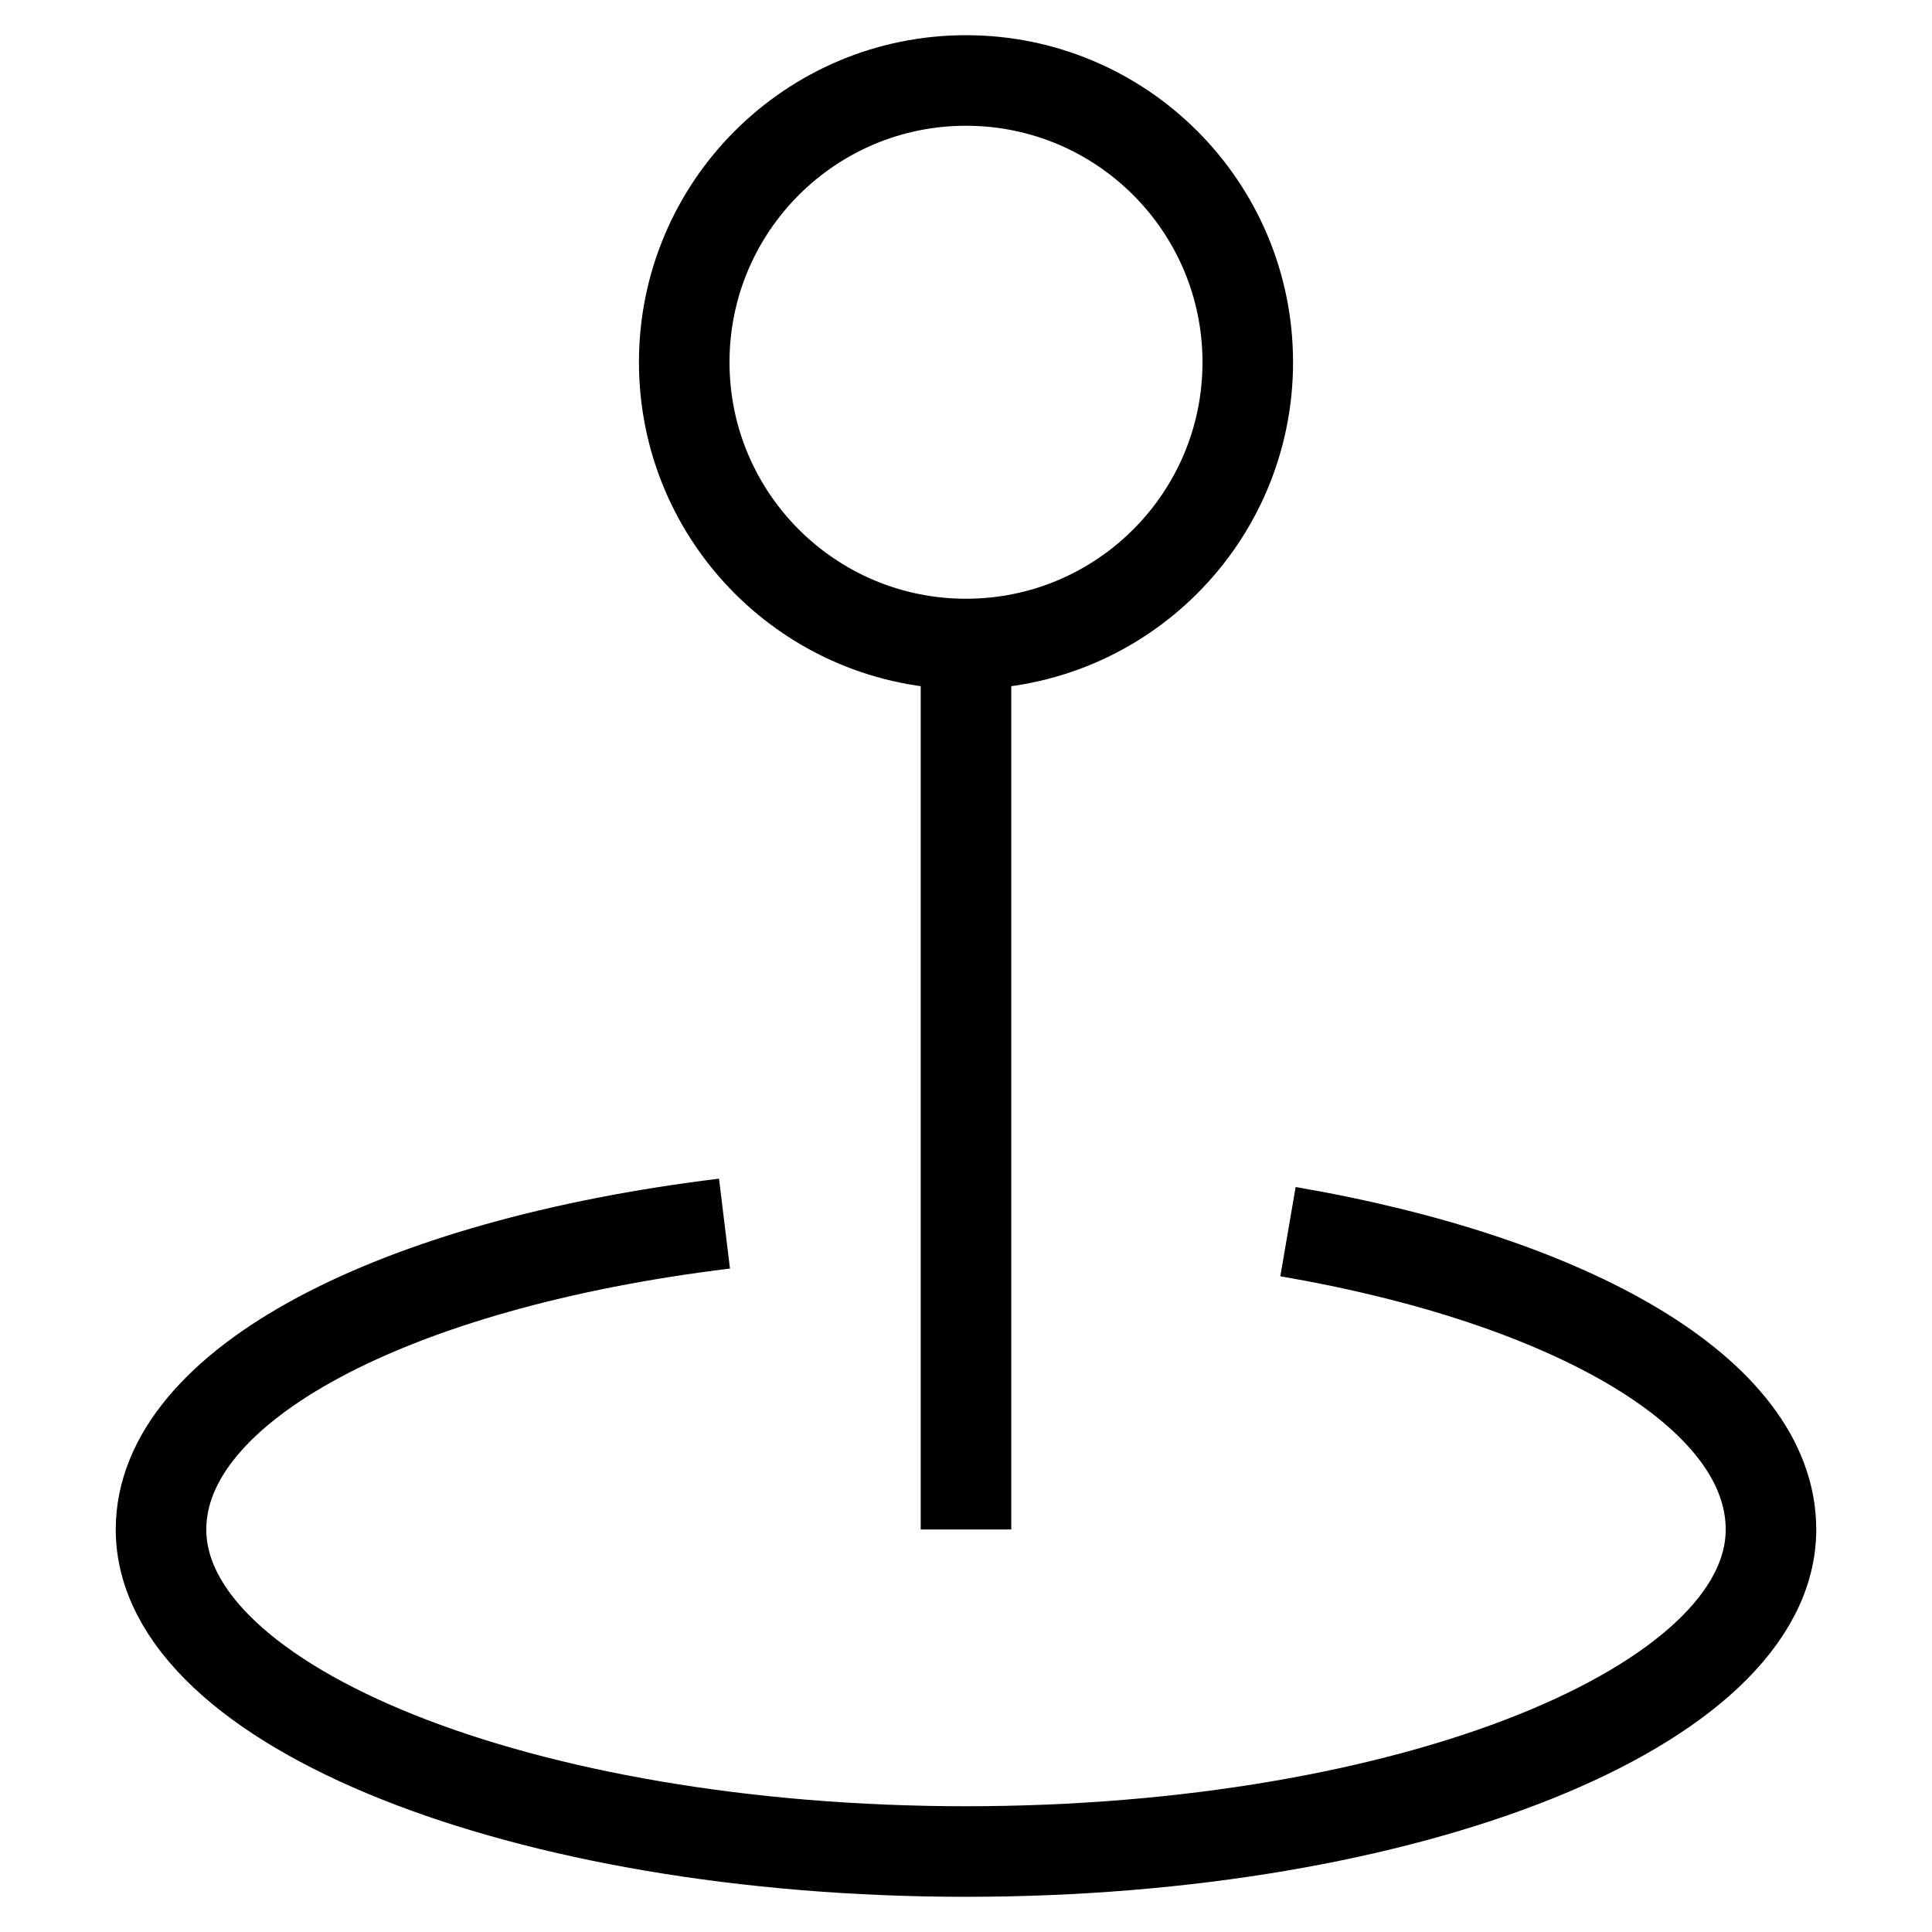
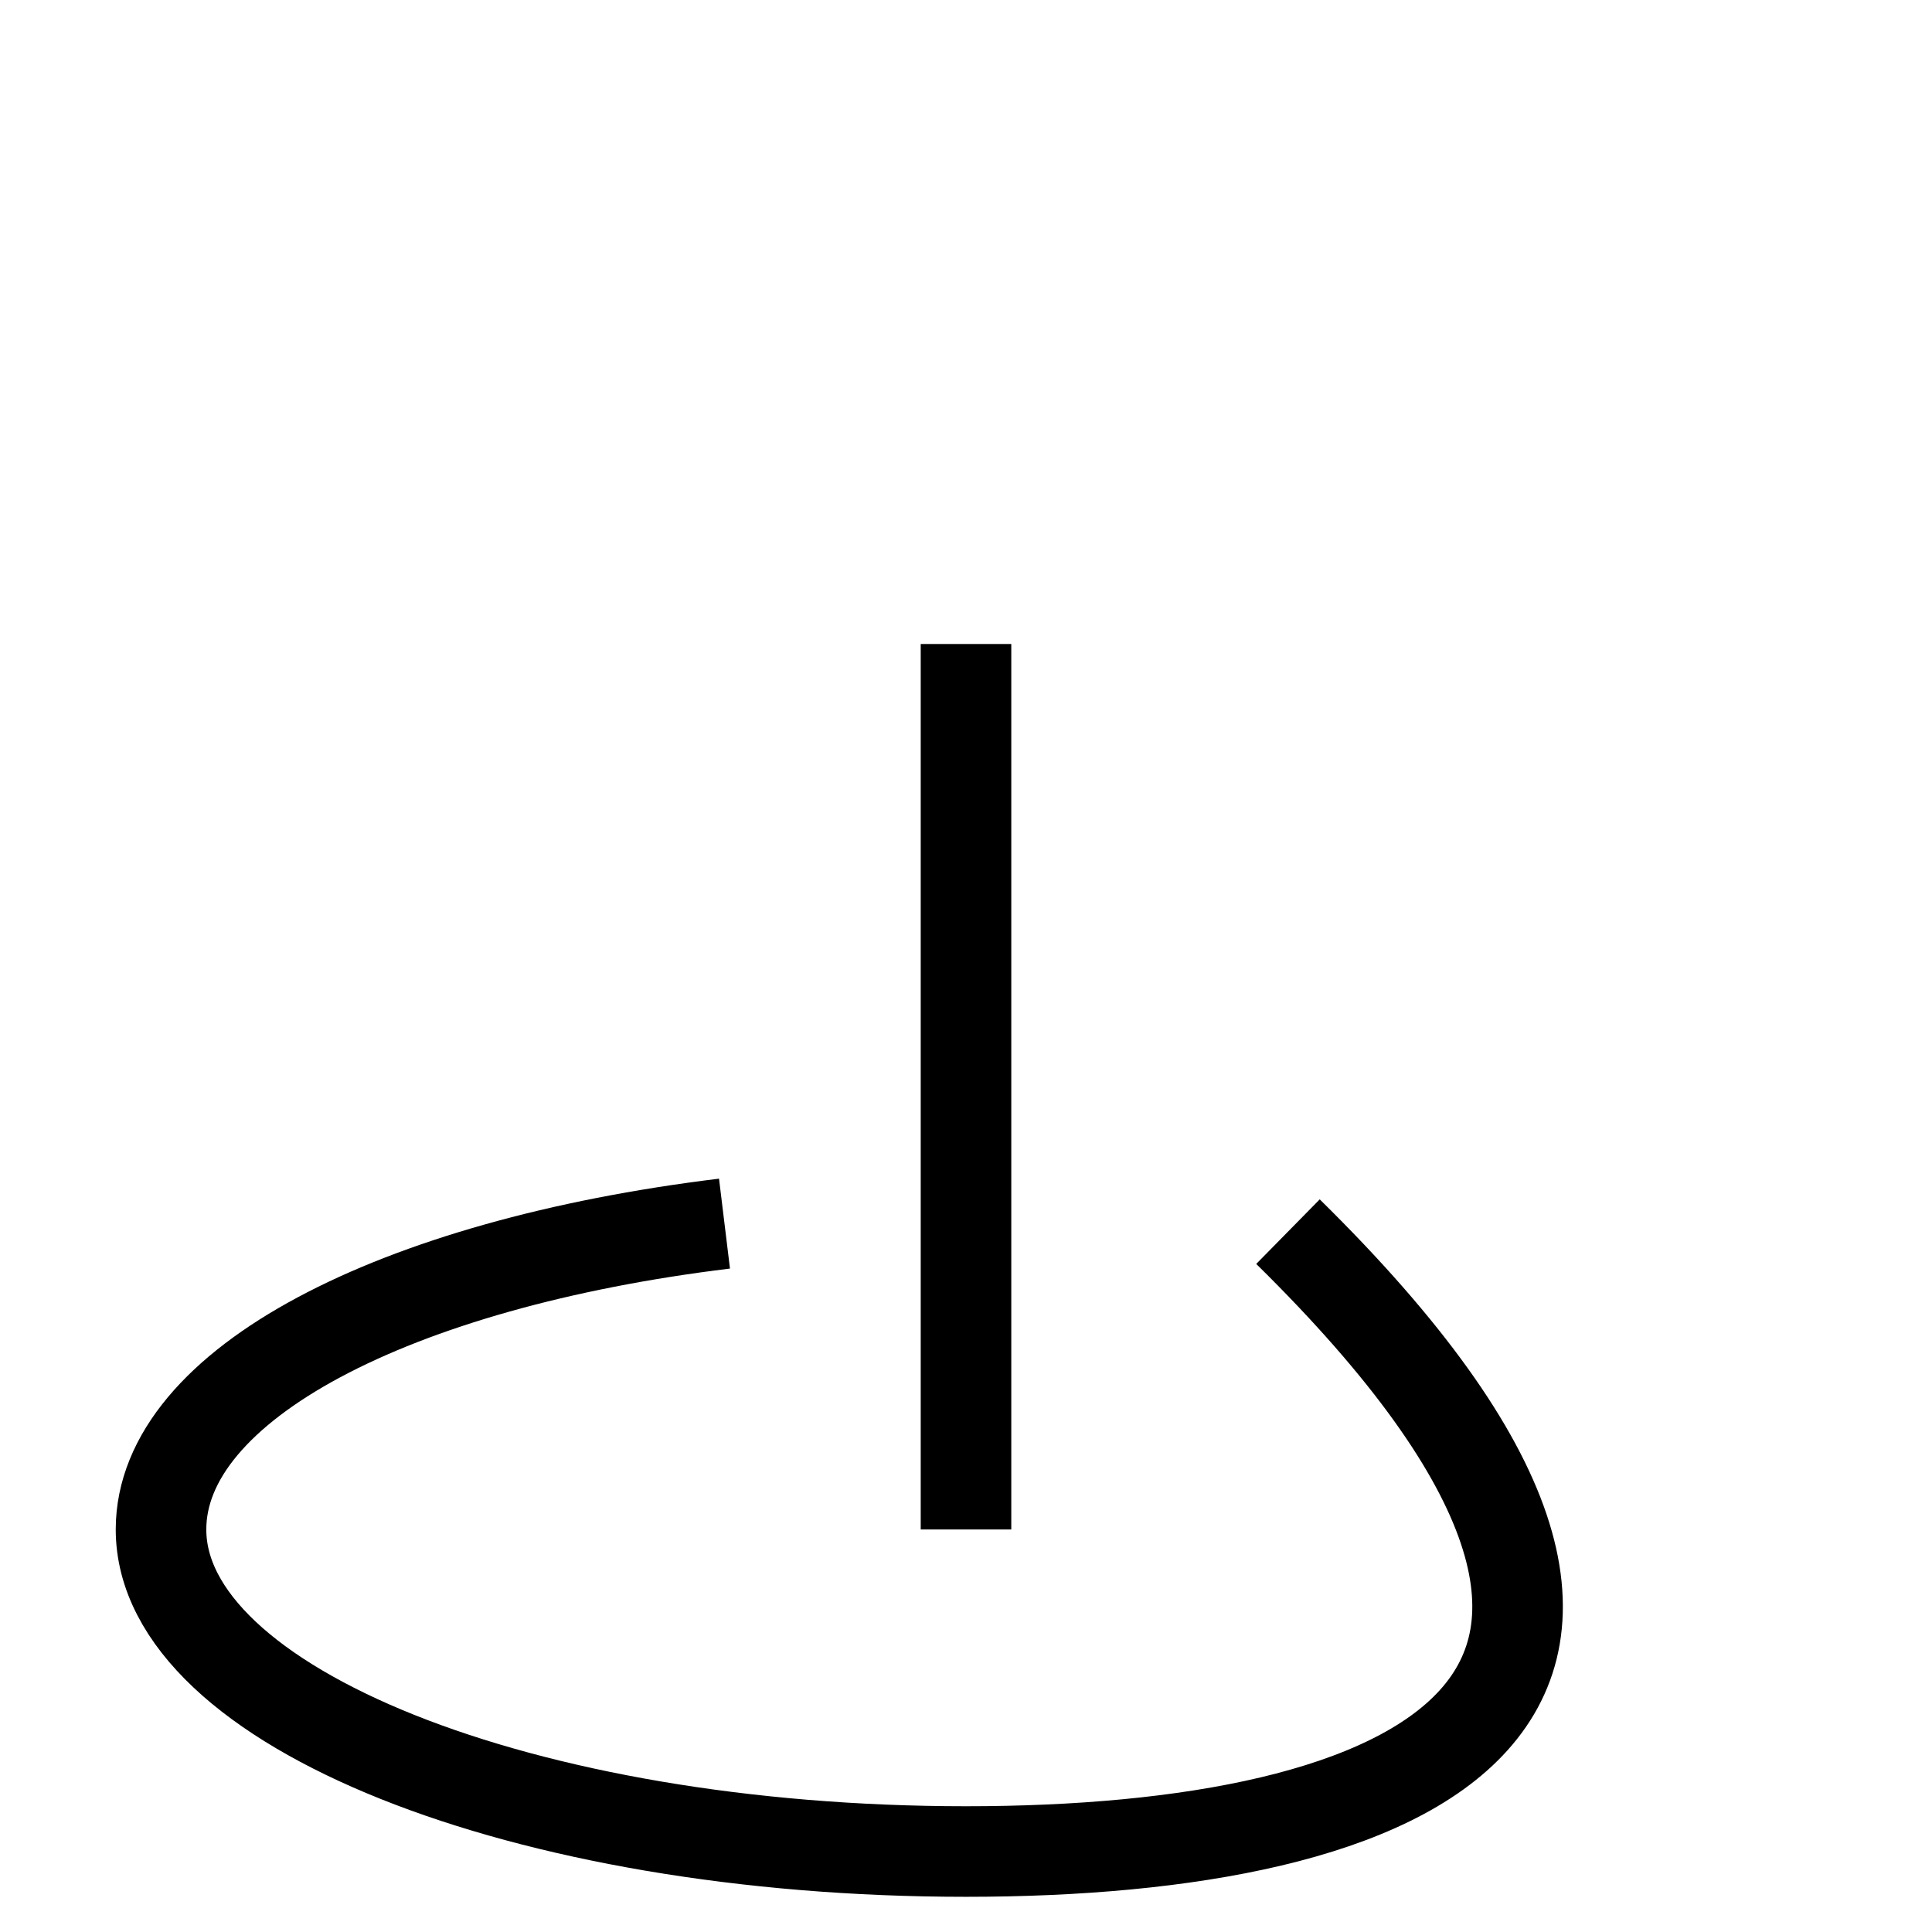
<svg xmlns="http://www.w3.org/2000/svg" fill="none" viewBox="0 0 32 32" height="32" width="32">
-   <path stroke-linejoin="round" stroke-miterlimit="10" stroke-width="1.5" stroke="black" d="M16 10.667C18.577 10.667 20.667 8.577 20.667 6C20.667 3.423 18.577 1.333 16 1.333C13.423 1.333 11.333 3.423 11.333 6C11.333 8.577 13.423 10.667 16 10.667Z" />
-   <path stroke-linejoin="round" stroke-miterlimit="10" stroke-width="1.5" stroke="black" d="M21.333 20.4C26 21.2 29.333 23.067 29.333 25.333C29.333 28.267 23.333 30.667 16 30.667C8.667 30.667 2.667 28.267 2.667 25.333C2.667 22.933 6.533 20.933 12 20.267" />
+   <path stroke-linejoin="round" stroke-miterlimit="10" stroke-width="1.5" stroke="black" d="M21.333 20.4C29.333 28.267 23.333 30.667 16 30.667C8.667 30.667 2.667 28.267 2.667 25.333C2.667 22.933 6.533 20.933 12 20.267" />
  <path stroke-linejoin="round" stroke-miterlimit="10" stroke-width="1.5" stroke="black" d="M16 10.667V25.333" />
</svg>